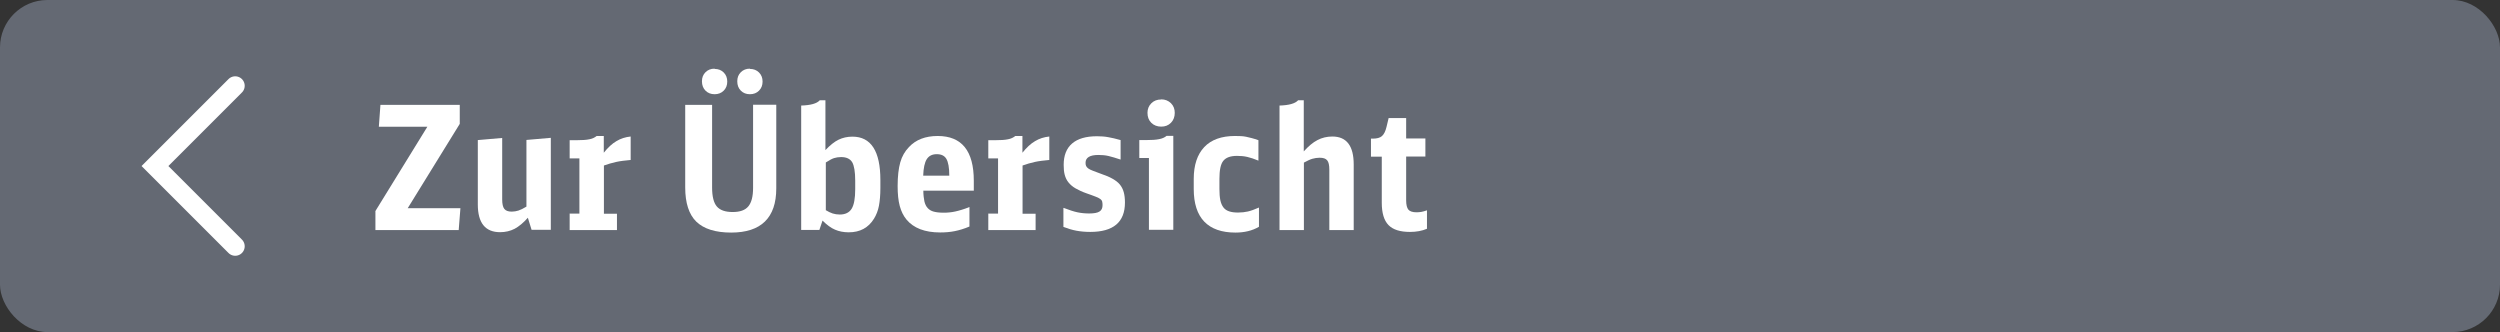
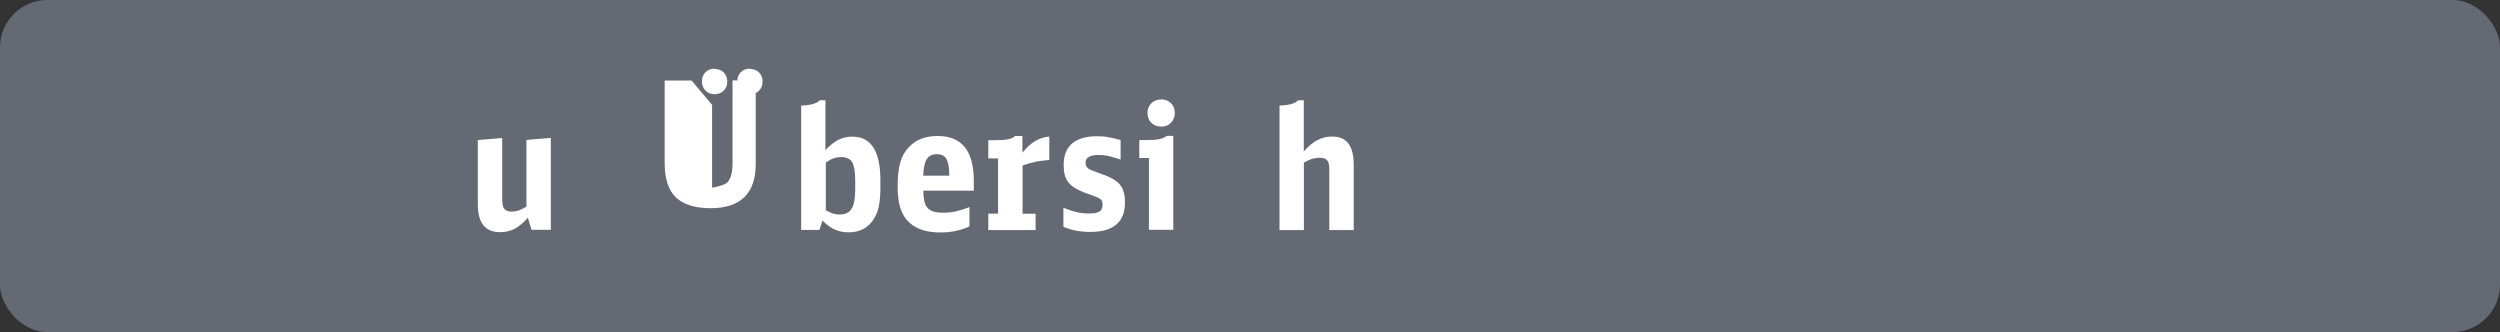
<svg xmlns="http://www.w3.org/2000/svg" id="a" data-name="Ebene 1" viewBox="0 0 189.72 25.2">
  <rect x="0" y="0" width="189.72" height="25.2" fill="#333333" stroke="none" />
  <rect width="189.72" height="25.2" rx="3.6" ry="3.6" fill="#646973" stroke-width="0" />
  <g>
-     <path d="M28.48,16.03l3.95-6.41h-3.68l.12-1.66h6.02v1.44l-3.95,6.4h4l-.13,1.66h-6.32v-1.43Z" fill="#fff" stroke-width="0" />
    <path d="M40.07,16.51c-.34.39-.68.67-1.01.85-.33.17-.7.26-1.11.26-1.12,0-1.69-.7-1.69-2.1v-4.89l1.85-.16v4.66c0,.34.05.58.16.72s.29.21.56.21c.18,0,.35-.03.51-.08.16-.05.36-.15.61-.3v-5.06l1.85-.16v6.98h-1.46l-.29-.94Z" fill="#fff" stroke-width="0" />
-     <path d="M43.21,16.21h.76v-4.19h-.74v-1.38h.51c.43,0,.75-.02.98-.07.23-.04.41-.13.56-.25h.54v1.27c.31-.39.63-.69.96-.88.33-.2.69-.31,1.08-.35v1.78c-.42.04-.79.08-1.1.15s-.63.16-.93.27v3.66h.99v1.24h-3.59v-1.24Z" fill="#fff" stroke-width="0" />
-     <path d="M54.04,7.96v6.28c0,.67.12,1.15.36,1.43.24.28.64.42,1.2.42s.95-.14,1.19-.43c.24-.29.36-.75.36-1.4v-6.31h1.76v6.35c0,1.12-.29,1.95-.86,2.51-.57.56-1.43.84-2.56.84-1.2,0-2.08-.28-2.65-.83-.56-.55-.84-1.42-.84-2.59v-6.27h2.04ZM54.23,5.23c.28,0,.51.09.69.27.18.18.27.41.27.69s-.09.51-.27.69c-.18.18-.41.27-.69.27s-.51-.09-.69-.27c-.18-.18-.27-.42-.27-.71s.09-.51.27-.69c.18-.18.41-.27.69-.27ZM56.91,5.23c.28,0,.51.09.69.27.18.18.27.41.27.69s-.09.51-.27.69c-.18.18-.41.27-.69.27s-.51-.09-.69-.27c-.18-.18-.27-.42-.27-.71s.09-.51.27-.69c.18-.18.41-.27.69-.27Z" fill="#fff" stroke-width="0" />
+     <path d="M54.04,7.96v6.28s.95-.14,1.19-.43c.24-.29.36-.75.36-1.4v-6.31h1.76v6.35c0,1.12-.29,1.95-.86,2.51-.57.56-1.43.84-2.56.84-1.2,0-2.08-.28-2.65-.83-.56-.55-.84-1.42-.84-2.59v-6.27h2.04ZM54.23,5.23c.28,0,.51.09.69.27.18.18.27.41.27.69s-.09.51-.27.69c-.18.18-.41.27-.69.27s-.51-.09-.69-.27c-.18-.18-.27-.42-.27-.71s.09-.51.27-.69c.18-.18.41-.27.69-.27ZM56.91,5.23c.28,0,.51.09.69.27.18.18.27.41.27.69s-.09.51-.27.69c-.18.18-.41.27-.69.27s-.51-.09-.69-.27c-.18-.18-.27-.42-.27-.71s.09-.51.27-.69c.18-.18.41-.27.69-.27Z" fill="#fff" stroke-width="0" />
    <path d="M60.79,8.01c.72-.02,1.2-.15,1.42-.4h.43v3.78c.36-.38.69-.64,1-.79s.66-.23,1.05-.23c1.41,0,2.12,1.1,2.12,3.29v.61c0,.53-.04.98-.11,1.35-.07.37-.2.69-.37.97-.43.7-1.07,1.04-1.92,1.04-.39,0-.74-.07-1.04-.2-.31-.13-.62-.36-.95-.69l-.24.71h-1.38v-9.45ZM62.65,15.94c.2.12.38.21.54.26.16.05.34.08.54.08.42,0,.72-.15.9-.44.18-.29.27-.79.27-1.48v-.65c0-.67-.08-1.14-.23-1.4-.16-.26-.44-.39-.84-.39-.2,0-.38.03-.54.08s-.37.17-.62.33v3.61Z" fill="#fff" stroke-width="0" />
    <path d="M70.07,14.48c0,.32.04.59.08.8.05.21.13.38.25.51.12.13.27.22.46.27.19.05.42.08.71.08.17,0,.32,0,.47-.02.15-.01.3-.04.45-.07.15-.03.32-.08.49-.13.17-.05.37-.12.59-.21v1.48c-.4.17-.77.28-1.12.35-.34.07-.71.1-1.1.1-1.17,0-2.02-.33-2.56-.98-.23-.28-.4-.62-.51-1.03s-.16-.91-.16-1.51c0-.74.07-1.34.2-1.8.13-.46.35-.84.66-1.16.52-.56,1.25-.84,2.18-.84,1.83,0,2.74,1.13,2.74,3.4v.75h-3.84ZM72.04,13.33c0-.61-.08-1.03-.22-1.27-.14-.24-.38-.36-.73-.36s-.6.13-.76.38c-.16.25-.25.67-.27,1.25h1.97Z" fill="#fff" stroke-width="0" />
    <path d="M74.98,16.21h.76v-4.19h-.74v-1.38h.51c.43,0,.75-.02.98-.07.23-.04.41-.13.56-.25h.54v1.27c.31-.39.63-.69.96-.88.33-.2.69-.31,1.08-.35v1.78c-.42.04-.79.08-1.1.15s-.63.16-.93.27v3.66h.99v1.24h-3.59v-1.24Z" fill="#fff" stroke-width="0" />
    <path d="M80.73,15.78c.41.16.75.27,1.03.33.28.06.58.09.9.09.37,0,.63-.05.78-.15.16-.1.23-.26.23-.49,0-.1-.01-.19-.03-.27-.02-.07-.07-.14-.16-.2-.08-.06-.2-.12-.37-.18s-.38-.15-.66-.24c-.32-.11-.59-.24-.82-.37s-.4-.28-.54-.45c-.14-.17-.23-.36-.29-.58-.06-.22-.08-.47-.08-.76,0-.71.21-1.25.64-1.62.43-.37,1.06-.55,1.89-.55.3,0,.59.02.85.07.26.04.57.12.94.22v1.48c-.36-.12-.66-.21-.91-.27-.25-.06-.51-.08-.78-.08-.64,0-.97.2-.97.59,0,.1.01.18.04.24.03.07.08.13.16.19.08.06.2.12.36.18.16.06.37.14.64.24.33.11.61.23.84.36.23.13.42.27.56.44.14.17.24.37.3.59.06.22.09.48.09.78,0,1.49-.88,2.23-2.63,2.23-.37,0-.72-.03-1.05-.09-.32-.06-.65-.16-.99-.29v-1.44Z" fill="#fff" stroke-width="0" />
    <path d="M87.19,17.45v-5.46h-.73v-1.36h.52c.42,0,.74-.02.98-.07.23-.04.43-.13.57-.25h.51v7.13h-1.85ZM88.12,7.54c.3,0,.54.1.74.29.2.2.29.44.29.74s-.1.56-.29.75c-.2.2-.44.29-.74.29s-.56-.1-.75-.29c-.2-.2-.29-.45-.29-.76,0-.29.1-.53.29-.72.2-.2.45-.29.75-.29Z" fill="#fff" stroke-width="0" />
-     <path d="M95.54,17.21c-.51.3-1.11.44-1.79.44-1.04,0-1.83-.28-2.36-.83-.53-.55-.8-1.38-.8-2.48v-.76c0-1.05.27-1.86.8-2.42s1.31-.84,2.33-.84c.17,0,.32,0,.45.01.14,0,.27.03.4.05.13.03.27.06.42.1.15.04.32.09.51.16v1.55c-.31-.13-.59-.22-.84-.28-.25-.06-.51-.08-.79-.08-.5,0-.84.13-1.04.38-.2.25-.29.71-.29,1.36v.77c0,.34.02.62.07.86.05.23.13.41.24.55.11.14.25.23.43.29.18.06.4.09.67.09s.53-.03.75-.08c.22-.05.5-.15.84-.3v1.45Z" fill="#fff" stroke-width="0" />
    <path d="M97.09,8.01c.72-.02,1.2-.15,1.42-.4h.43v3.88c.35-.39.69-.68,1.04-.86.34-.18.72-.27,1.13-.27,1.08,0,1.62.71,1.62,2.12v4.98h-1.85v-4.58c0-.34-.05-.58-.16-.71-.11-.14-.3-.2-.58-.2-.19,0-.37.03-.55.08s-.39.16-.64.29v5.12h-1.85v-9.45Z" fill="#fff" stroke-width="0" />
-     <path d="M108.29,17.36c-.37.16-.8.24-1.29.24-.75,0-1.29-.17-1.63-.52-.34-.35-.51-.91-.51-1.7v-3.49h-.82v-1.37h.14c.31,0,.54-.06.69-.19.15-.13.27-.36.35-.7l.16-.67h1.33v1.55h1.46v1.37h-1.46v3.32c0,.34.06.58.17.71.11.13.32.2.61.2.13,0,.25-.01.37-.03s.26-.06.43-.12v1.41Z" fill="#fff" stroke-width="0" />
  </g>
-   <polyline points="17.85 18.69 11.76 12.6 17.85 6.51" fill="none" stroke="#fff" stroke-linecap="round" stroke-miterlimit="10" stroke-width="1.44" />
</svg>